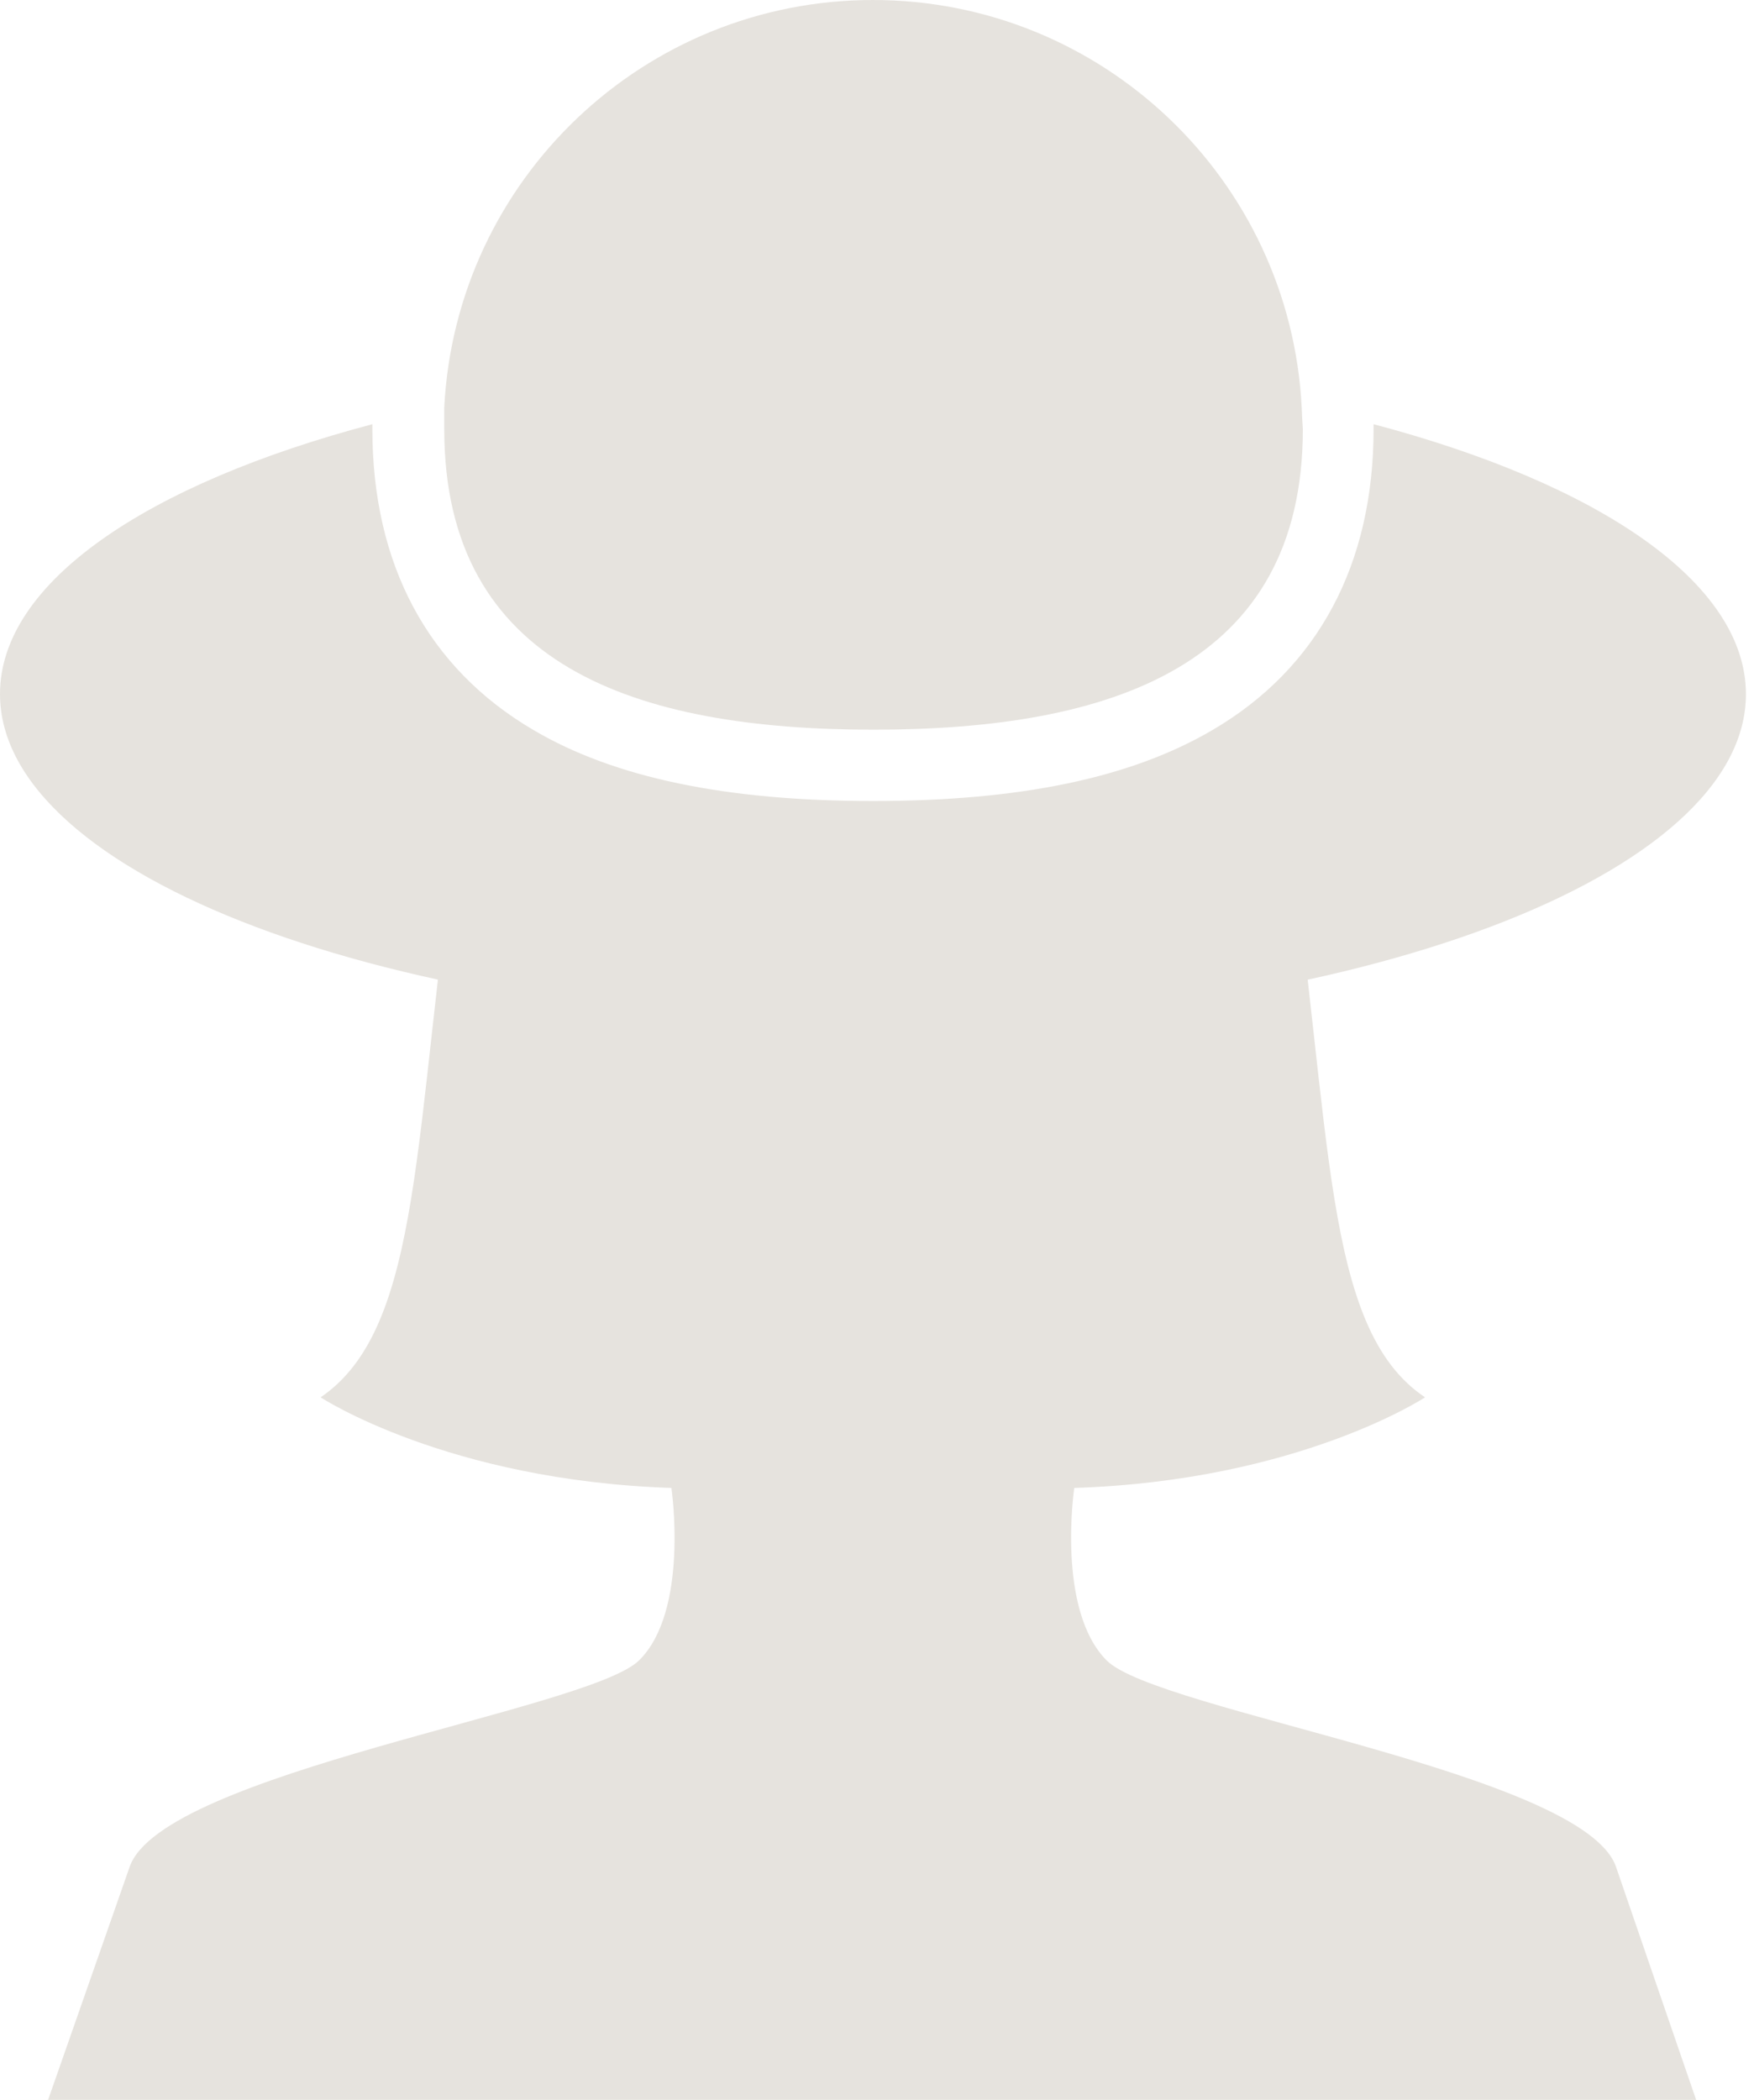
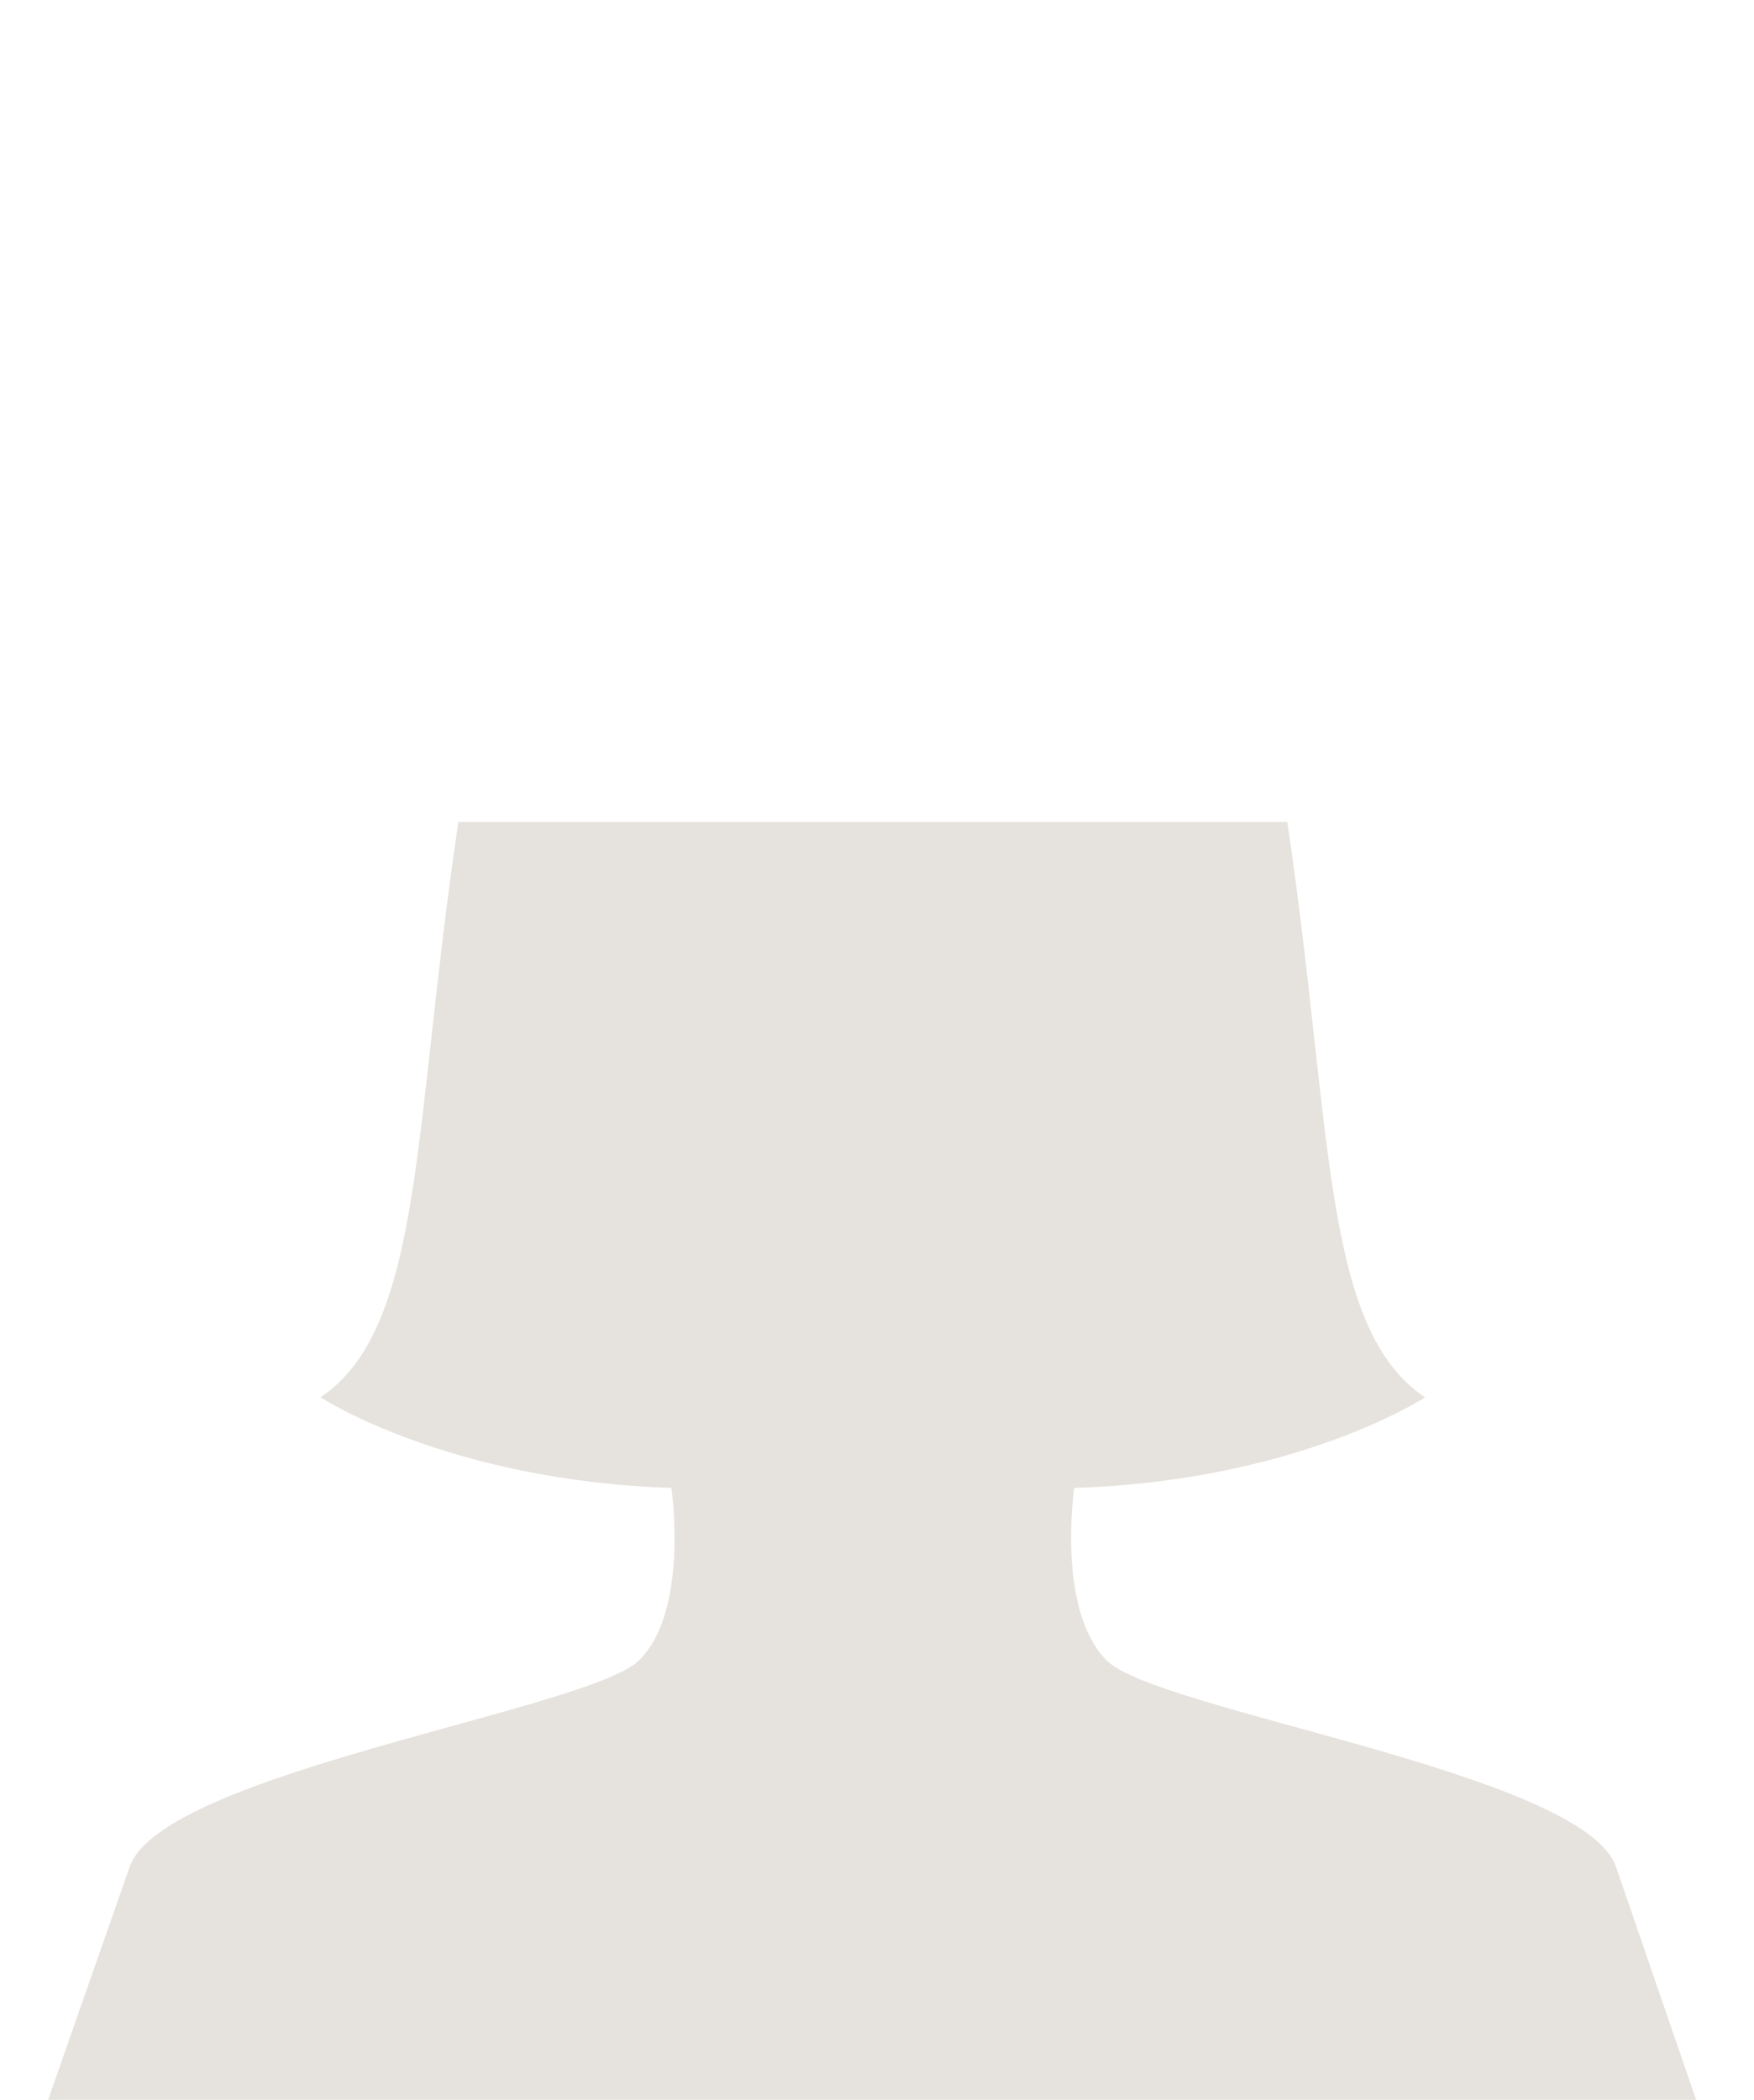
<svg xmlns="http://www.w3.org/2000/svg" width="61px" height="73px" viewBox="0 0 61 73" version="1.1">
  <title>about</title>
  <g id="about" stroke="none" stroke-width="1" fill="none" fill-rule="evenodd">
-     <path d="M47.77,14.747 C47.77,14.807 47.77,14.857 47.77,14.917 C47.77,19.617 45.83,23.237 42.17,25.377 C39.33,27.047 35.46,27.847 30.36,27.847 C25.26,27.847 21.36,27.037 18.55,25.377 C14.88,23.227 12.95,19.617 12.95,14.917 C12.95,14.857 12.95,14.807 12.95,14.747 C5.12,16.817 1.13686838e-13,20.247 1.13686838e-13,24.127 C1.13686838e-13,30.447 13.59,35.577 30.36,35.577 C47.13,35.577 60.72,30.447 60.72,24.127 C60.71,20.247 55.59,16.817 47.77,14.747 Z" id="Path" fill="#E6E3DE" fill-rule="nonzero" />
-     <path d="M45.27,14.157 C44.859,6.223 38.305,0 30.36,0 C22.415,0 15.861,6.223 15.45,14.157 C15.45,14.407 15.45,14.667 15.45,14.917 C15.45,23.167 22.13,25.367 30.38,25.367 C38.63,25.367 45.31,23.157 45.31,14.917 C45.29,14.657 45.28,14.407 45.27,14.157 Z" id="Path" fill="#E6E3DE" fill-rule="nonzero" />
    <path d="M56.2,64.897 C55.07,61.627 40.25,59.487 38.49,57.727 C36.73,55.967 37.36,51.727 37.36,51.727 C45.16,51.477 49.56,48.577 49.56,48.577 C45.96,46.177 46.36,39.297 44.77,28.577 L15.94,28.577 C14.35,39.257 14.75,46.137 11.15,48.577 C11.15,48.577 15.55,51.467 23.35,51.727 C23.35,51.727 23.98,56.007 22.22,57.727 C20.46,59.447 5.65,61.627 4.51,64.897 L1.66,73.037 L59,73.037 L56.2,64.897 Z" id="Path" fill="#E6E3DE" fill-rule="nonzero" />
  </g>
</svg>